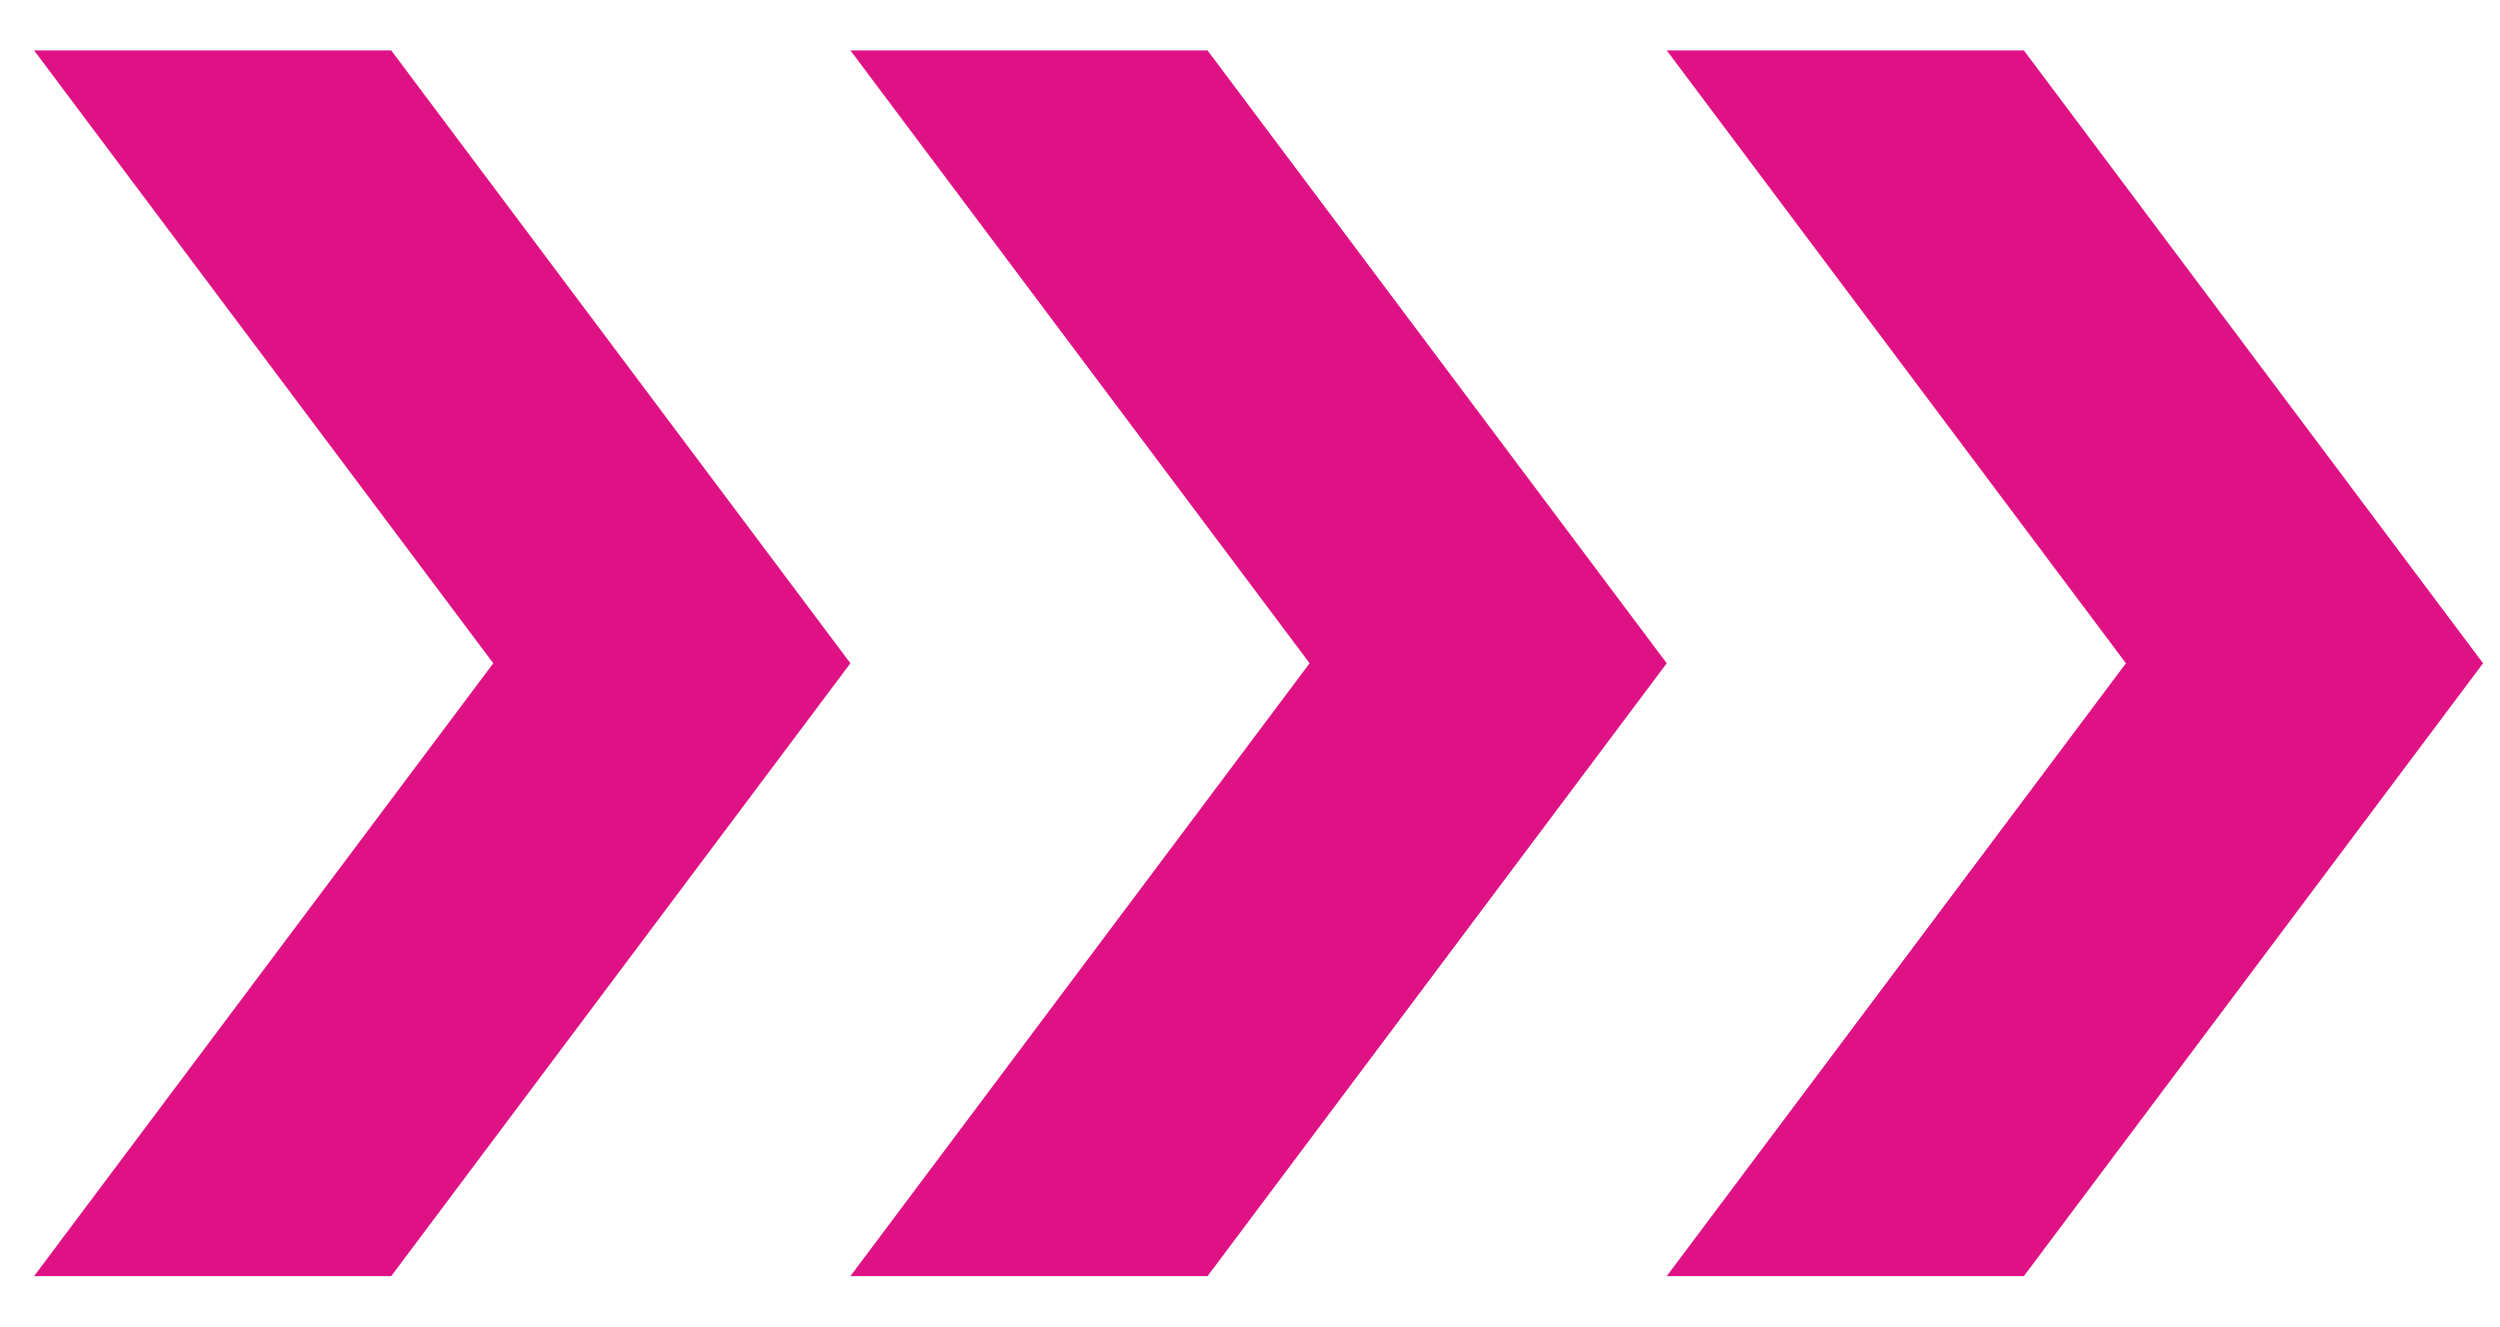
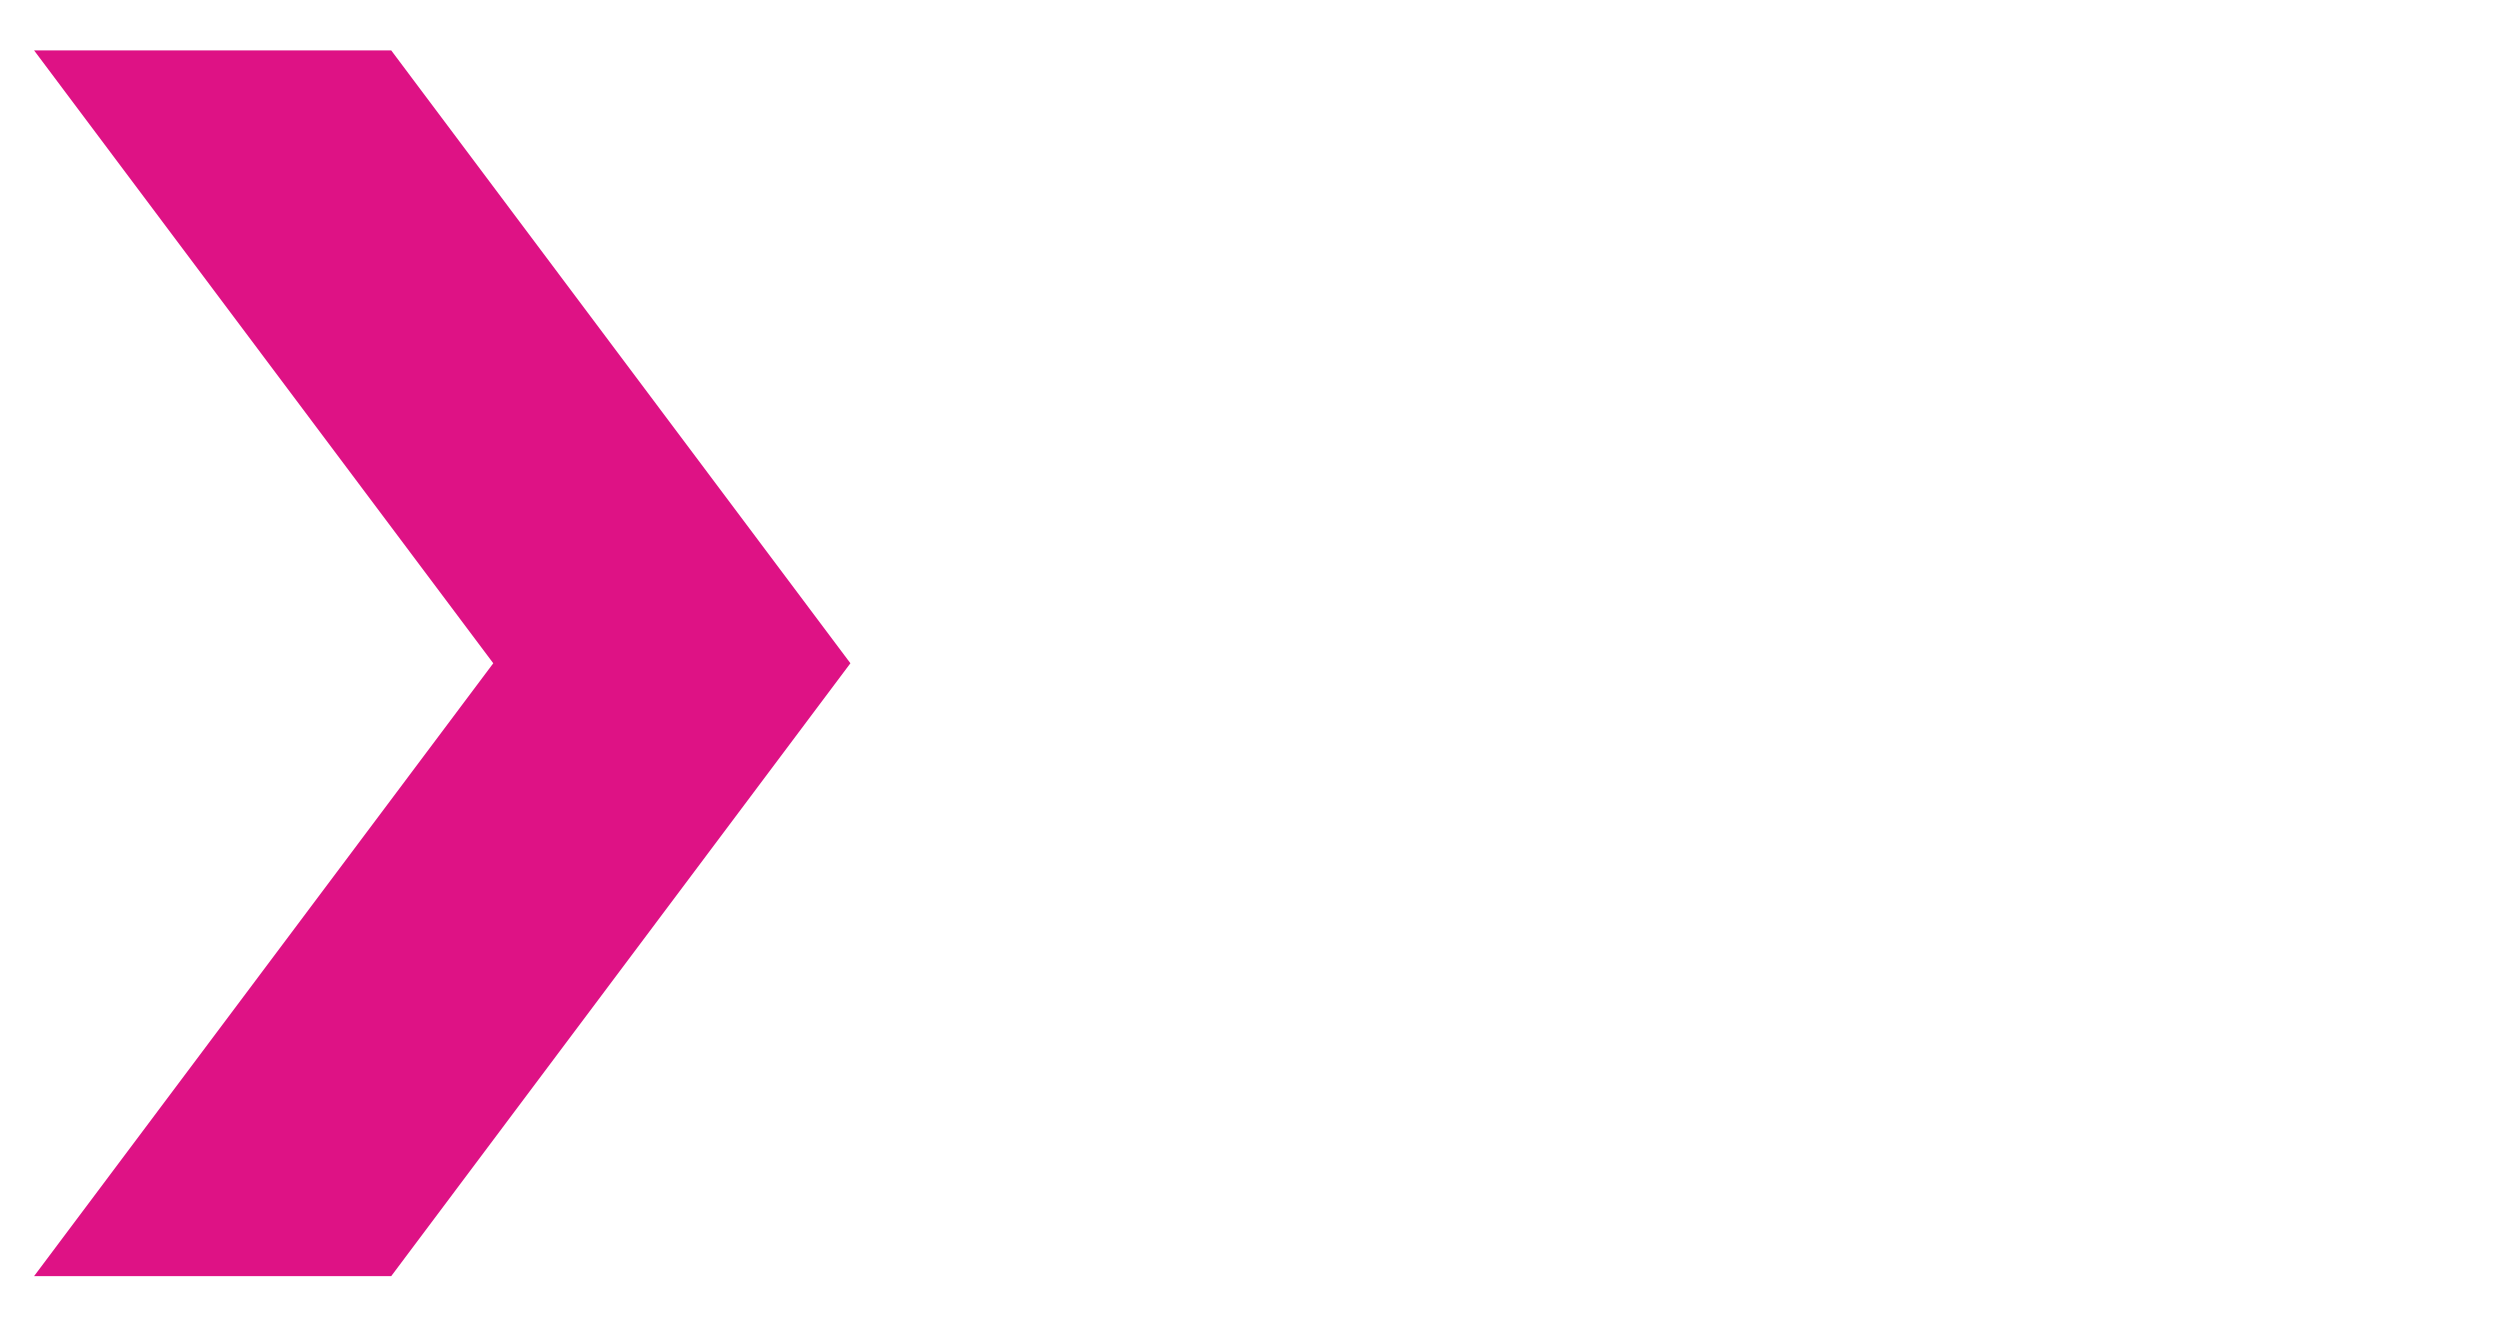
<svg xmlns="http://www.w3.org/2000/svg" width="49" height="26" viewBox="0 0 49 26" fill="none">
  <path d="M7.668 25.012H0.668L9.668 13L0.668 0.988H7.668L16.668 13L7.668 25.012Z" fill="#DE1285" />
-   <path d="M23.668 25.012H16.668L25.668 13L16.668 0.988H23.668L32.668 13L23.668 25.012Z" fill="#DE1285" />
-   <path d="M39.668 25.012H32.668L41.668 13L32.668 0.988H39.668L48.668 13L39.668 25.012Z" fill="#DE1285" />
</svg>